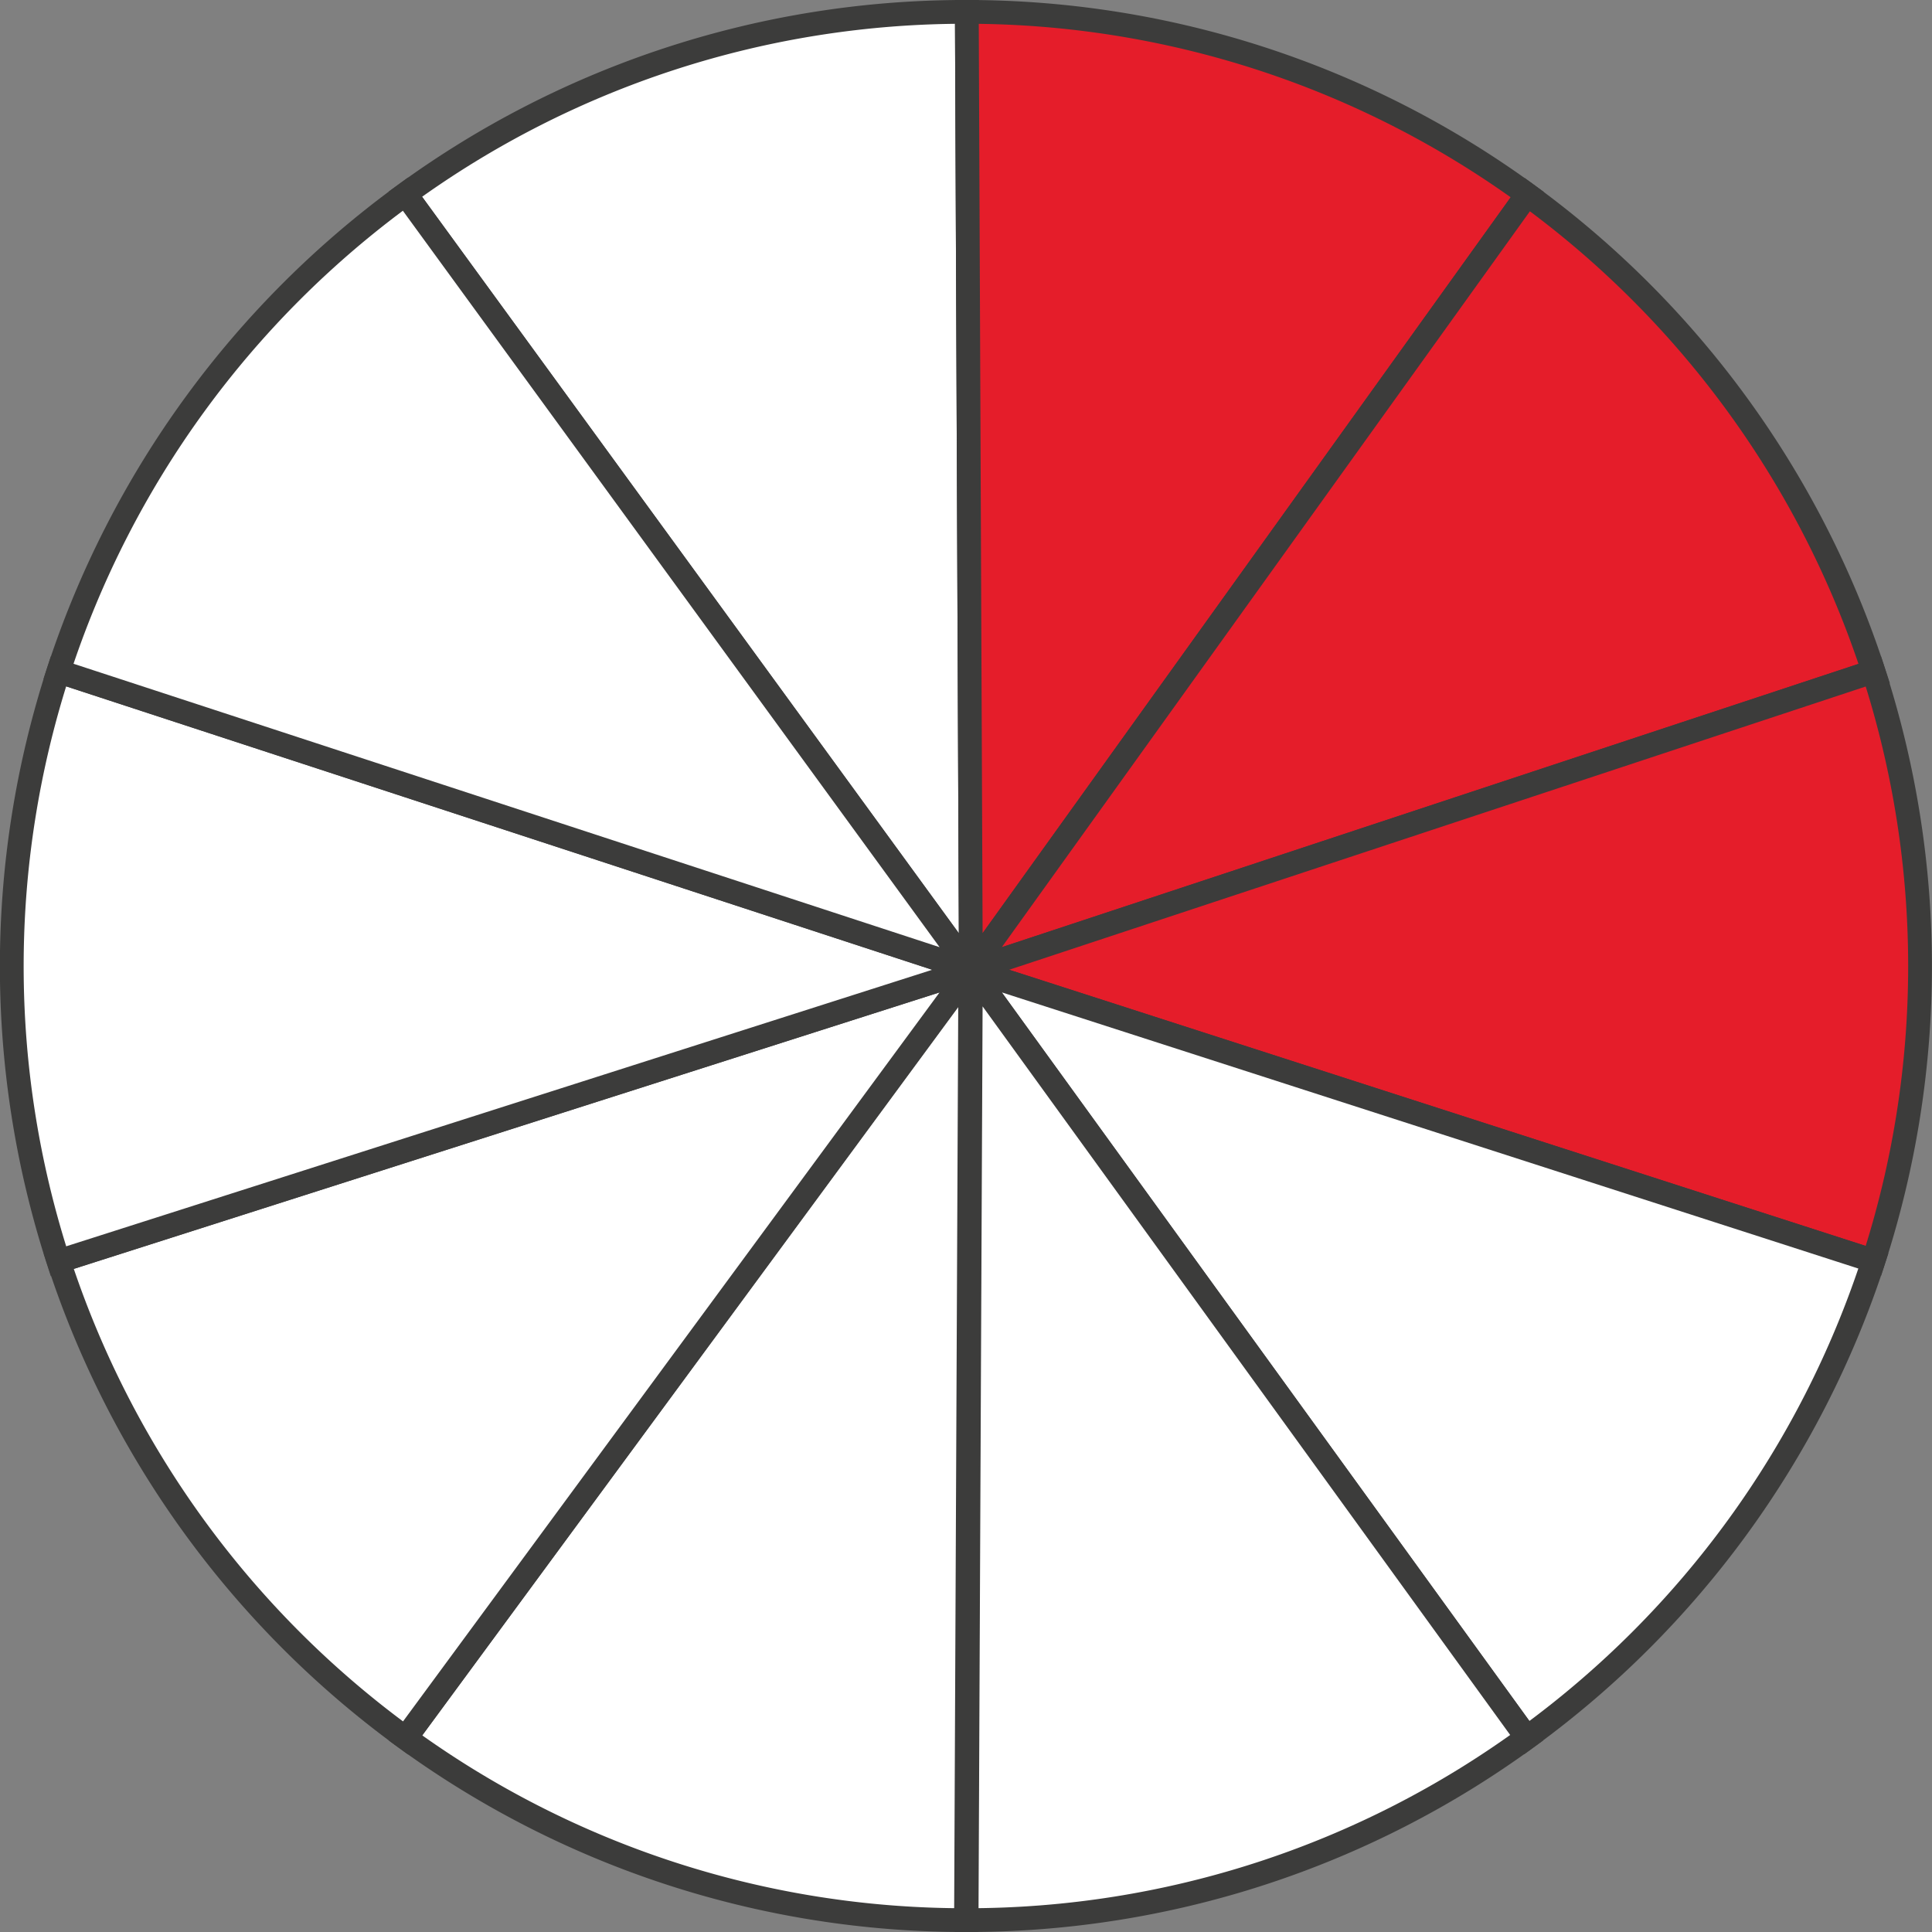
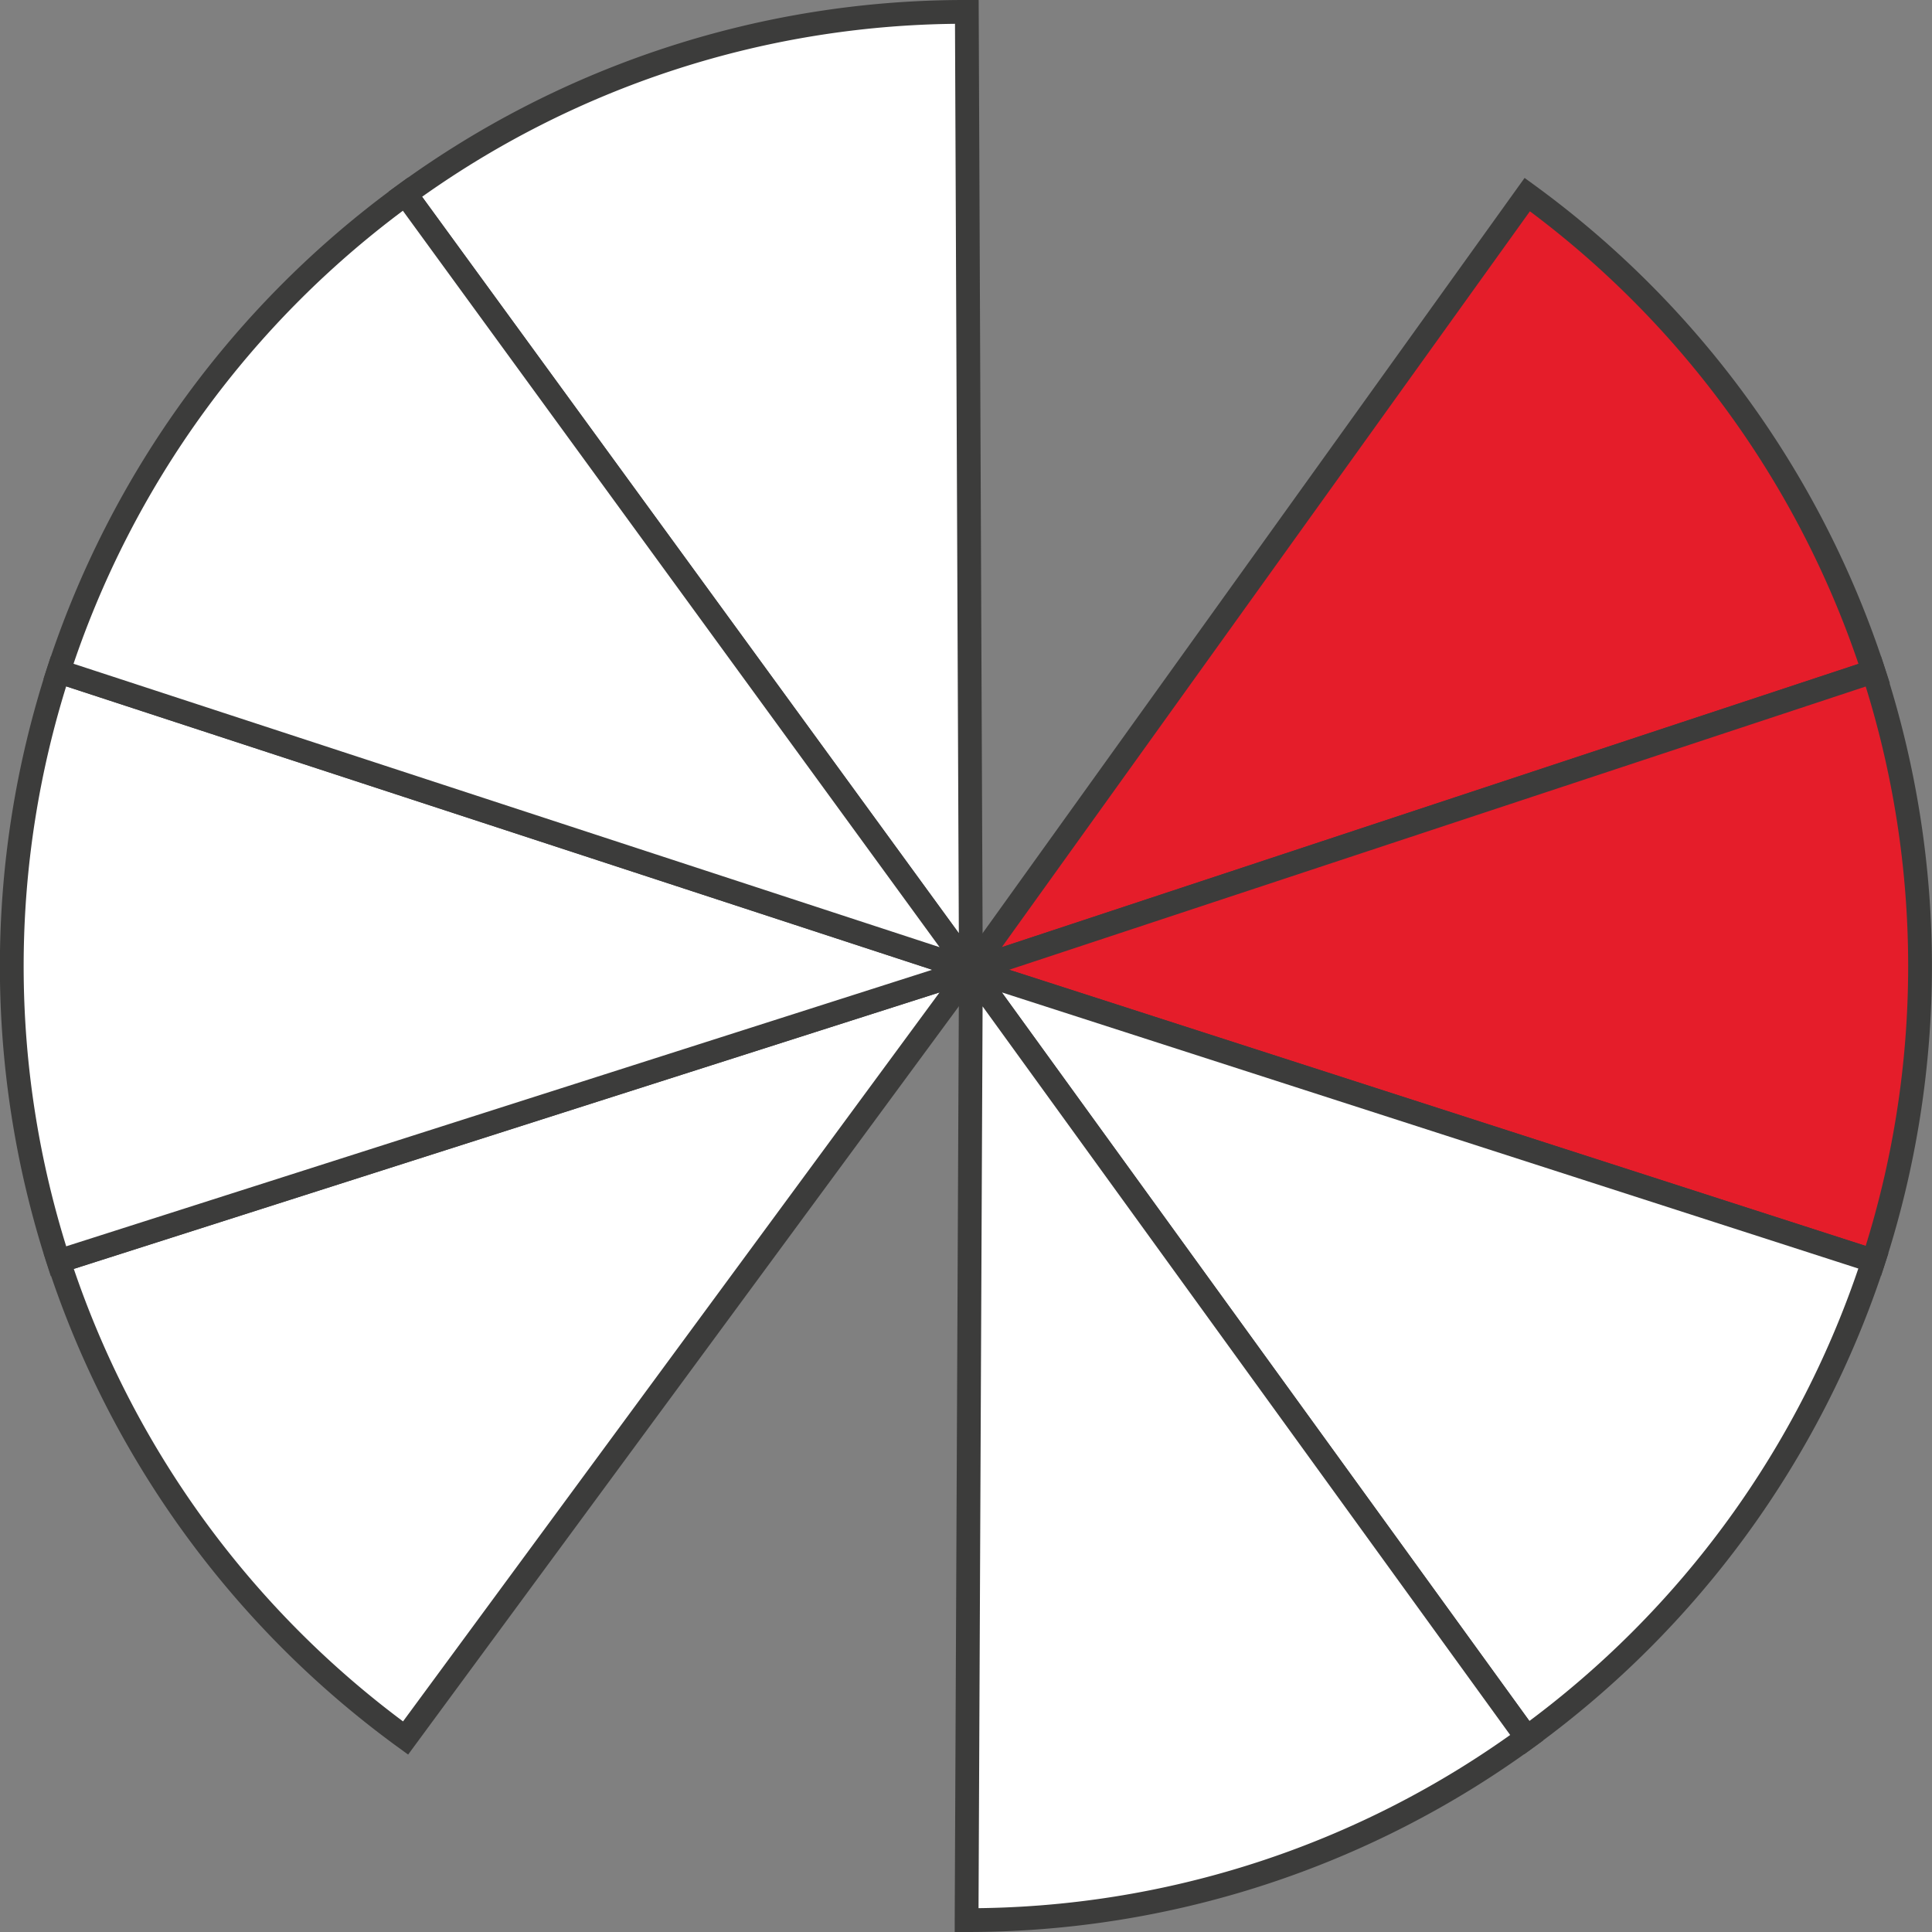
<svg xmlns="http://www.w3.org/2000/svg" width="57.34mm" height="57.34mm" viewBox="0 0 162.54 162.54">
  <rect x="0" y="0" width="162.54" height="162.54" fill="#808080" stroke="none" />
  <defs>
    <style>.cls-1{fill:#fff;}.cls-1,.cls-2{stroke:#3c3c3b;stroke-miterlimit:10;stroke-width:2px;}.cls-2{fill:#e51d2a;}</style>
  </defs>
  <g id="Слой_2" data-name="Слой 2">
    <g id="Слой_1-2" data-name="Слой 1">
      <path class="cls-1" d="M34.11,16.33,81.68,81.6,81.34,1h-.07A79.9,79.9,0,0,0,34.11,16.33Z" />
-       <path class="cls-2" d="M128.49,16.37A80,80,0,0,0,81.34,1l.34,80.6Z" />
      <path class="cls-2" d="M128.49,16.37,81.68,81.6l75.94-25.11A80.41,80.41,0,0,0,128.49,16.37Z" />
      <path class="cls-2" d="M157.61,106.08a80.28,80.28,0,0,0,0-49.59L81.68,81.6Z" />
      <path class="cls-1" d="M157.61,106.08,81.68,81.6l46.77,64.59A80.35,80.35,0,0,0,157.61,106.08Z" />
      <path class="cls-1" d="M81.68,81.6l-.36,79.94a79.82,79.82,0,0,0,47.13-15.35Z" />
-       <path class="cls-1" d="M81.27,161.54h0l.36-79.94L34.12,146.22A79.88,79.88,0,0,0,81.27,161.54Z" />
      <path class="cls-1" d="M34.12,146.22,81.68,81.6,4.94,106.11A80.43,80.43,0,0,0,34.12,146.22Z" />
      <path class="cls-1" d="M4.92,56.48a80.31,80.31,0,0,0,0,49.63L81.68,81.6Z" />
      <path class="cls-1" d="M4.92,56.48,81.68,81.6,34.11,16.33A80.41,80.41,0,0,0,4.92,56.48Z" />
    </g>
  </g>
</svg>